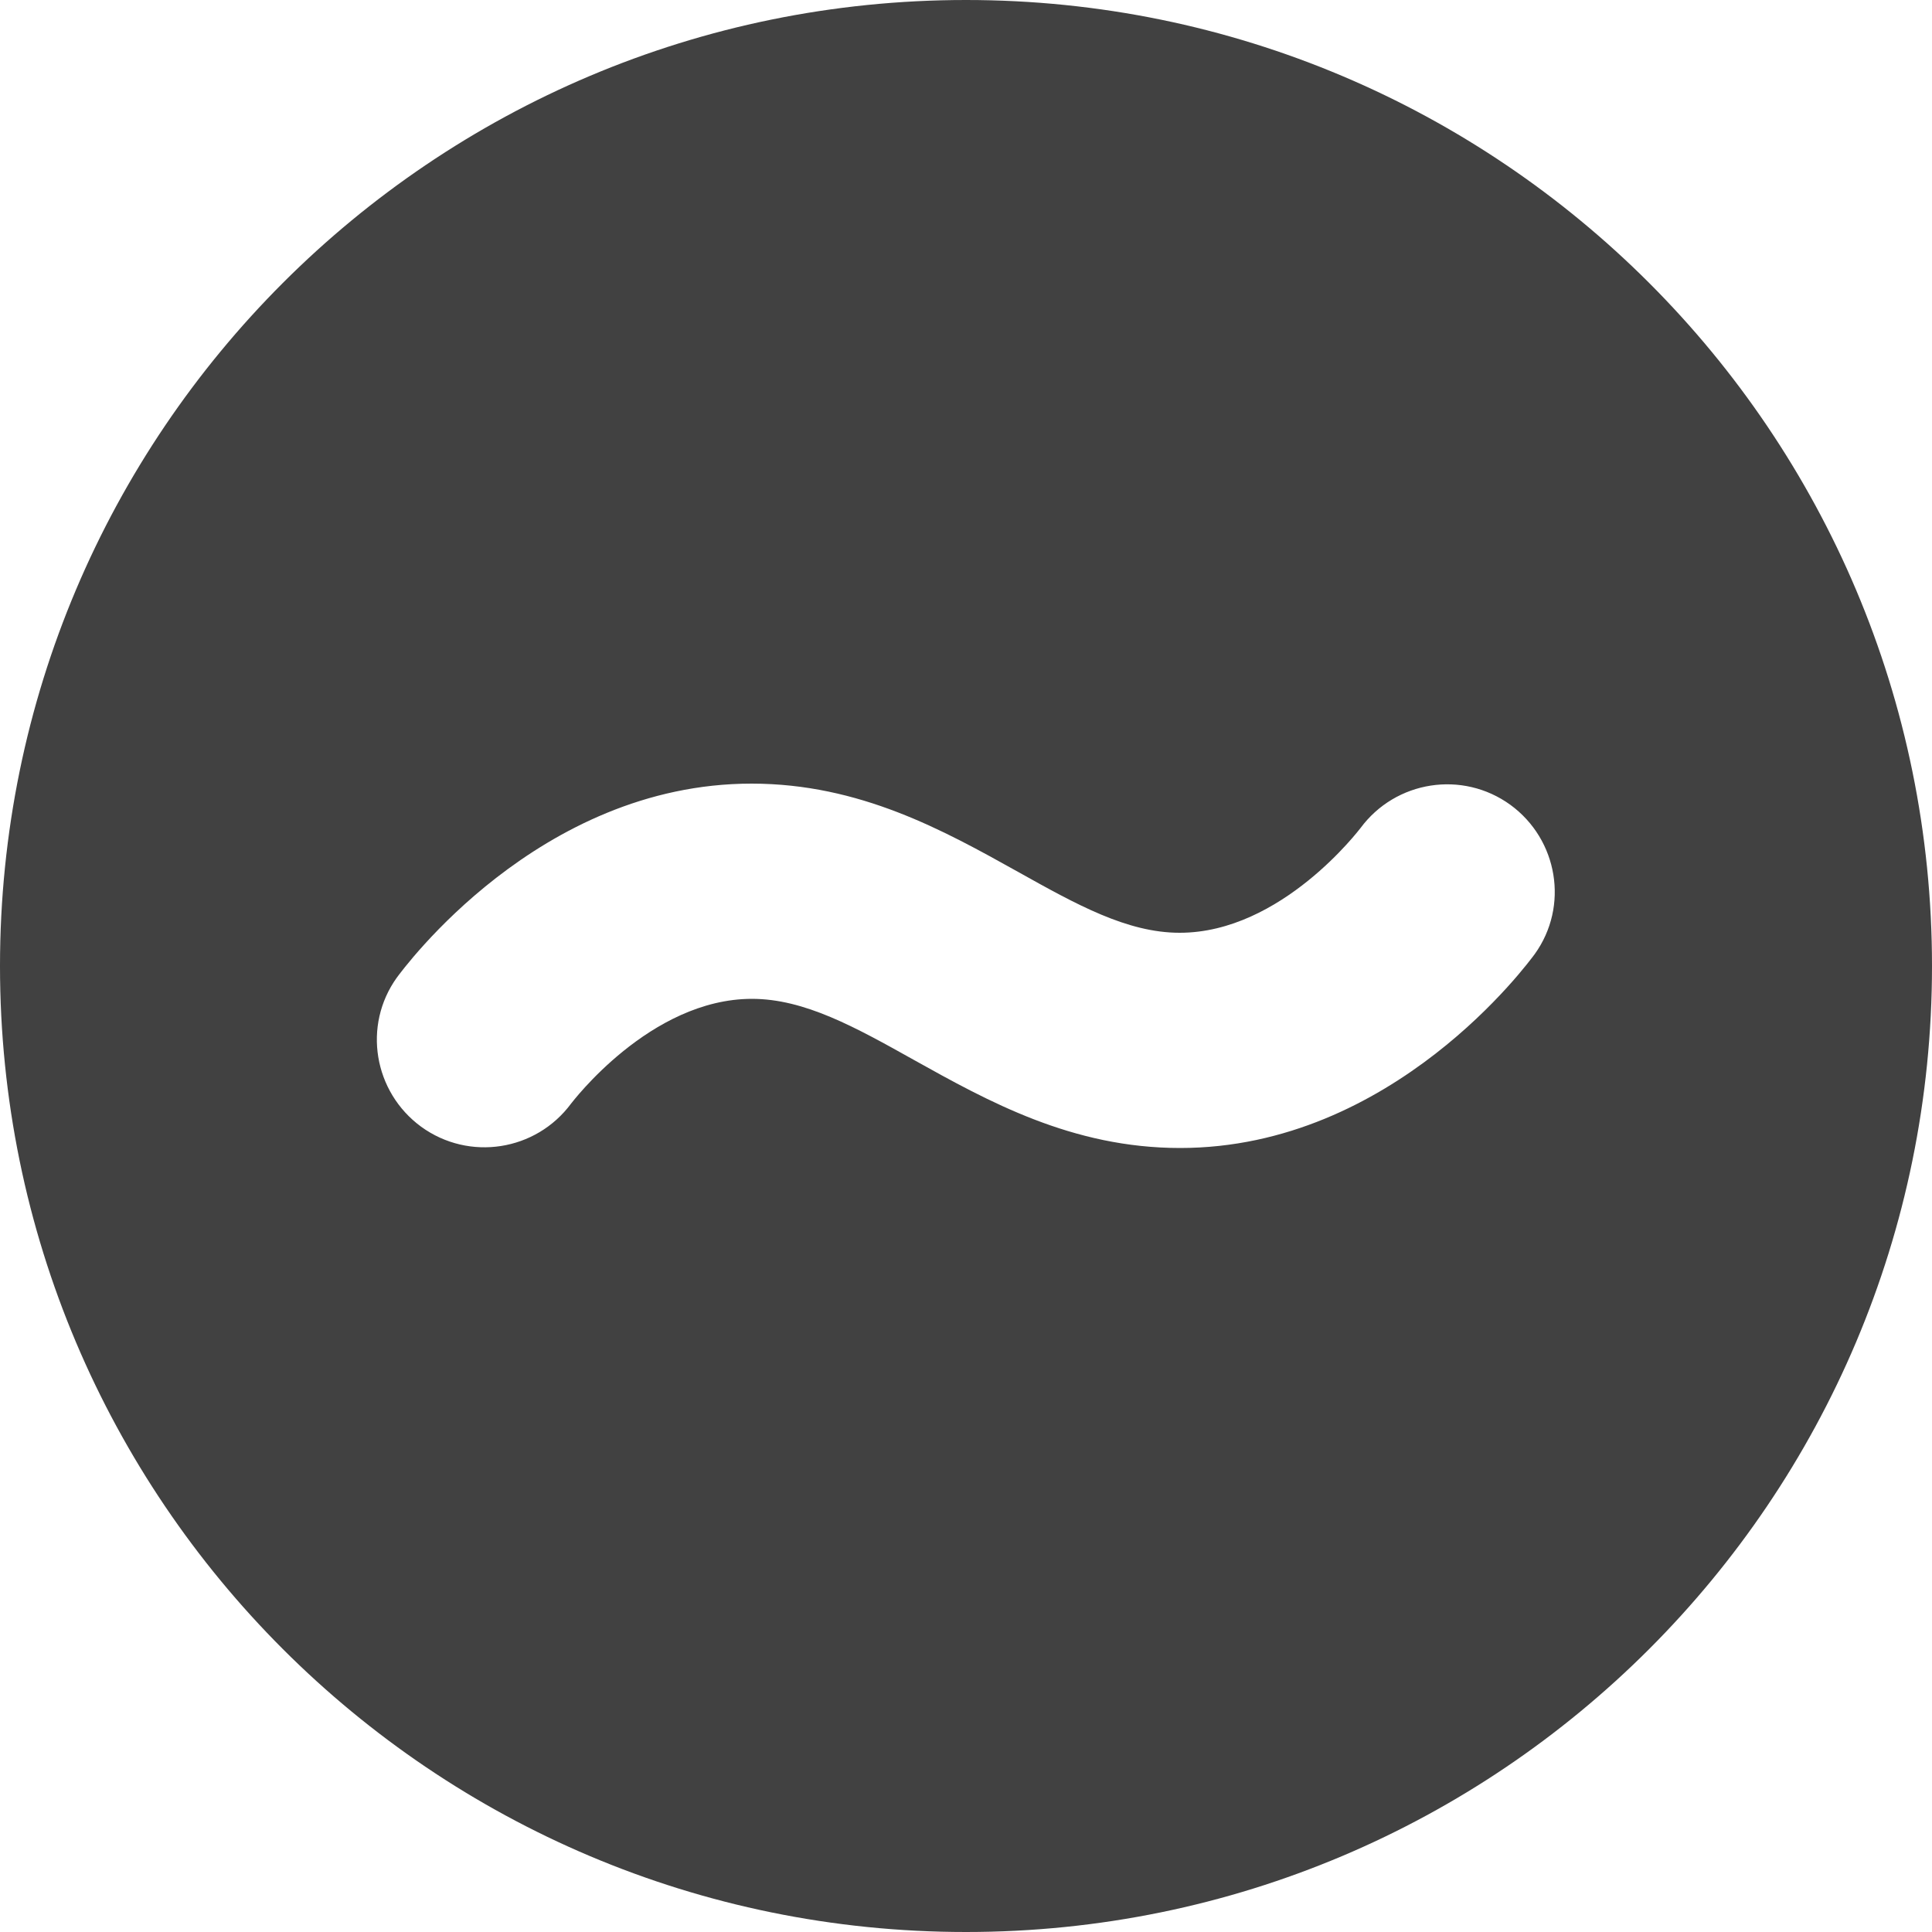
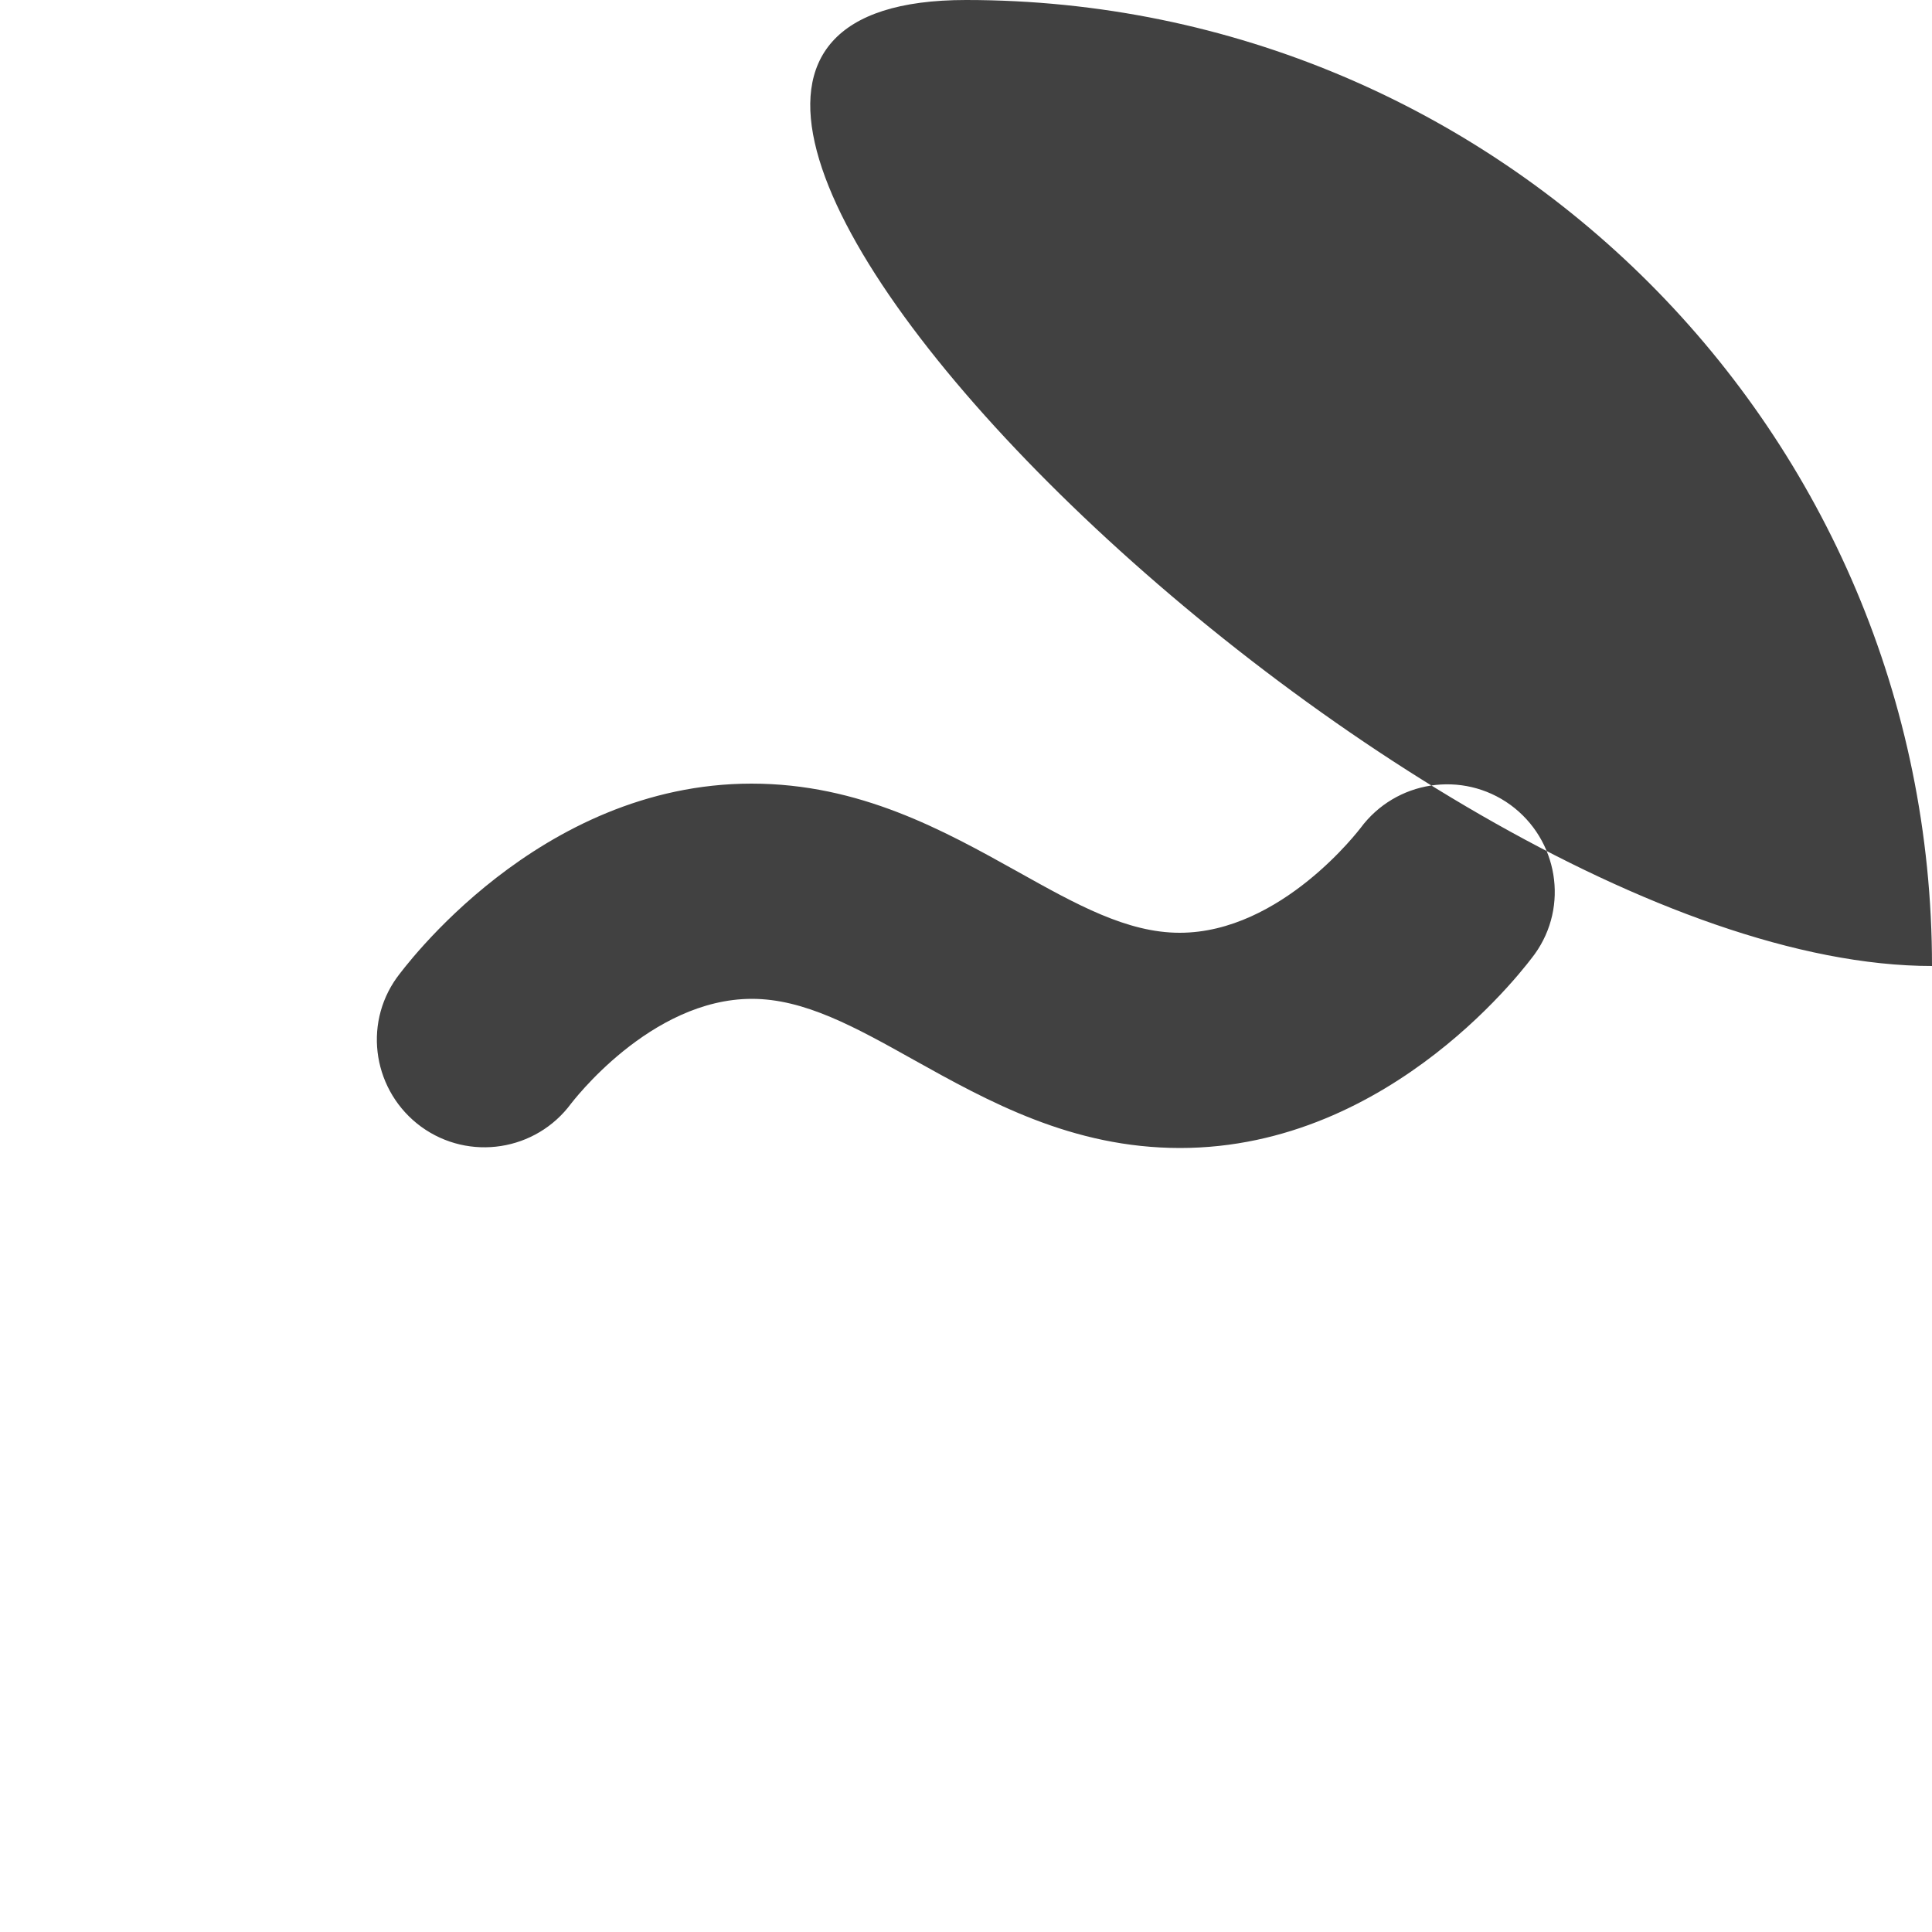
<svg xmlns="http://www.w3.org/2000/svg" viewBox="0 0 50 50" height="50" width="50" id="a">
-   <path fill="#414141" d="M39.72,24.69c-.15.2-3.66,5.02-9.18,5.02-2.8,0-4.97-1.21-6.89-2.28-1.52-.85-2.83-1.58-4.19-1.58-2.64,0-4.66,2.69-4.68,2.71-.91,1.23-2.64,1.5-3.88.6-1.23-.9-1.52-2.62-.63-3.86.15-.2,3.66-5.02,9.18-5.02,2.8,0,4.97,1.21,6.89,2.28,1.52.85,2.83,1.58,4.19,1.58,2.64,0,4.66-2.69,4.68-2.71.91-1.23,2.64-1.5,3.88-.6,1.23.9,1.52,2.62.63,3.86M50,25C50,11.19,38.81,0,25,0S0,11.19,0,25s11.19,25,25,25,25-11.19,25-25" />
+   <path fill="#414141" d="M39.72,24.69c-.15.2-3.66,5.02-9.18,5.02-2.8,0-4.97-1.21-6.89-2.28-1.52-.85-2.83-1.58-4.19-1.58-2.64,0-4.66,2.69-4.68,2.71-.91,1.23-2.64,1.5-3.88.6-1.23-.9-1.52-2.62-.63-3.86.15-.2,3.66-5.02,9.18-5.02,2.8,0,4.97,1.21,6.89,2.28,1.52.85,2.83,1.58,4.19,1.58,2.64,0,4.66-2.69,4.68-2.71.91-1.23,2.64-1.5,3.88-.6,1.23.9,1.52,2.62.63,3.86M50,25C50,11.19,38.81,0,25,0s11.19,25,25,25,25-11.19,25-25" />
</svg>